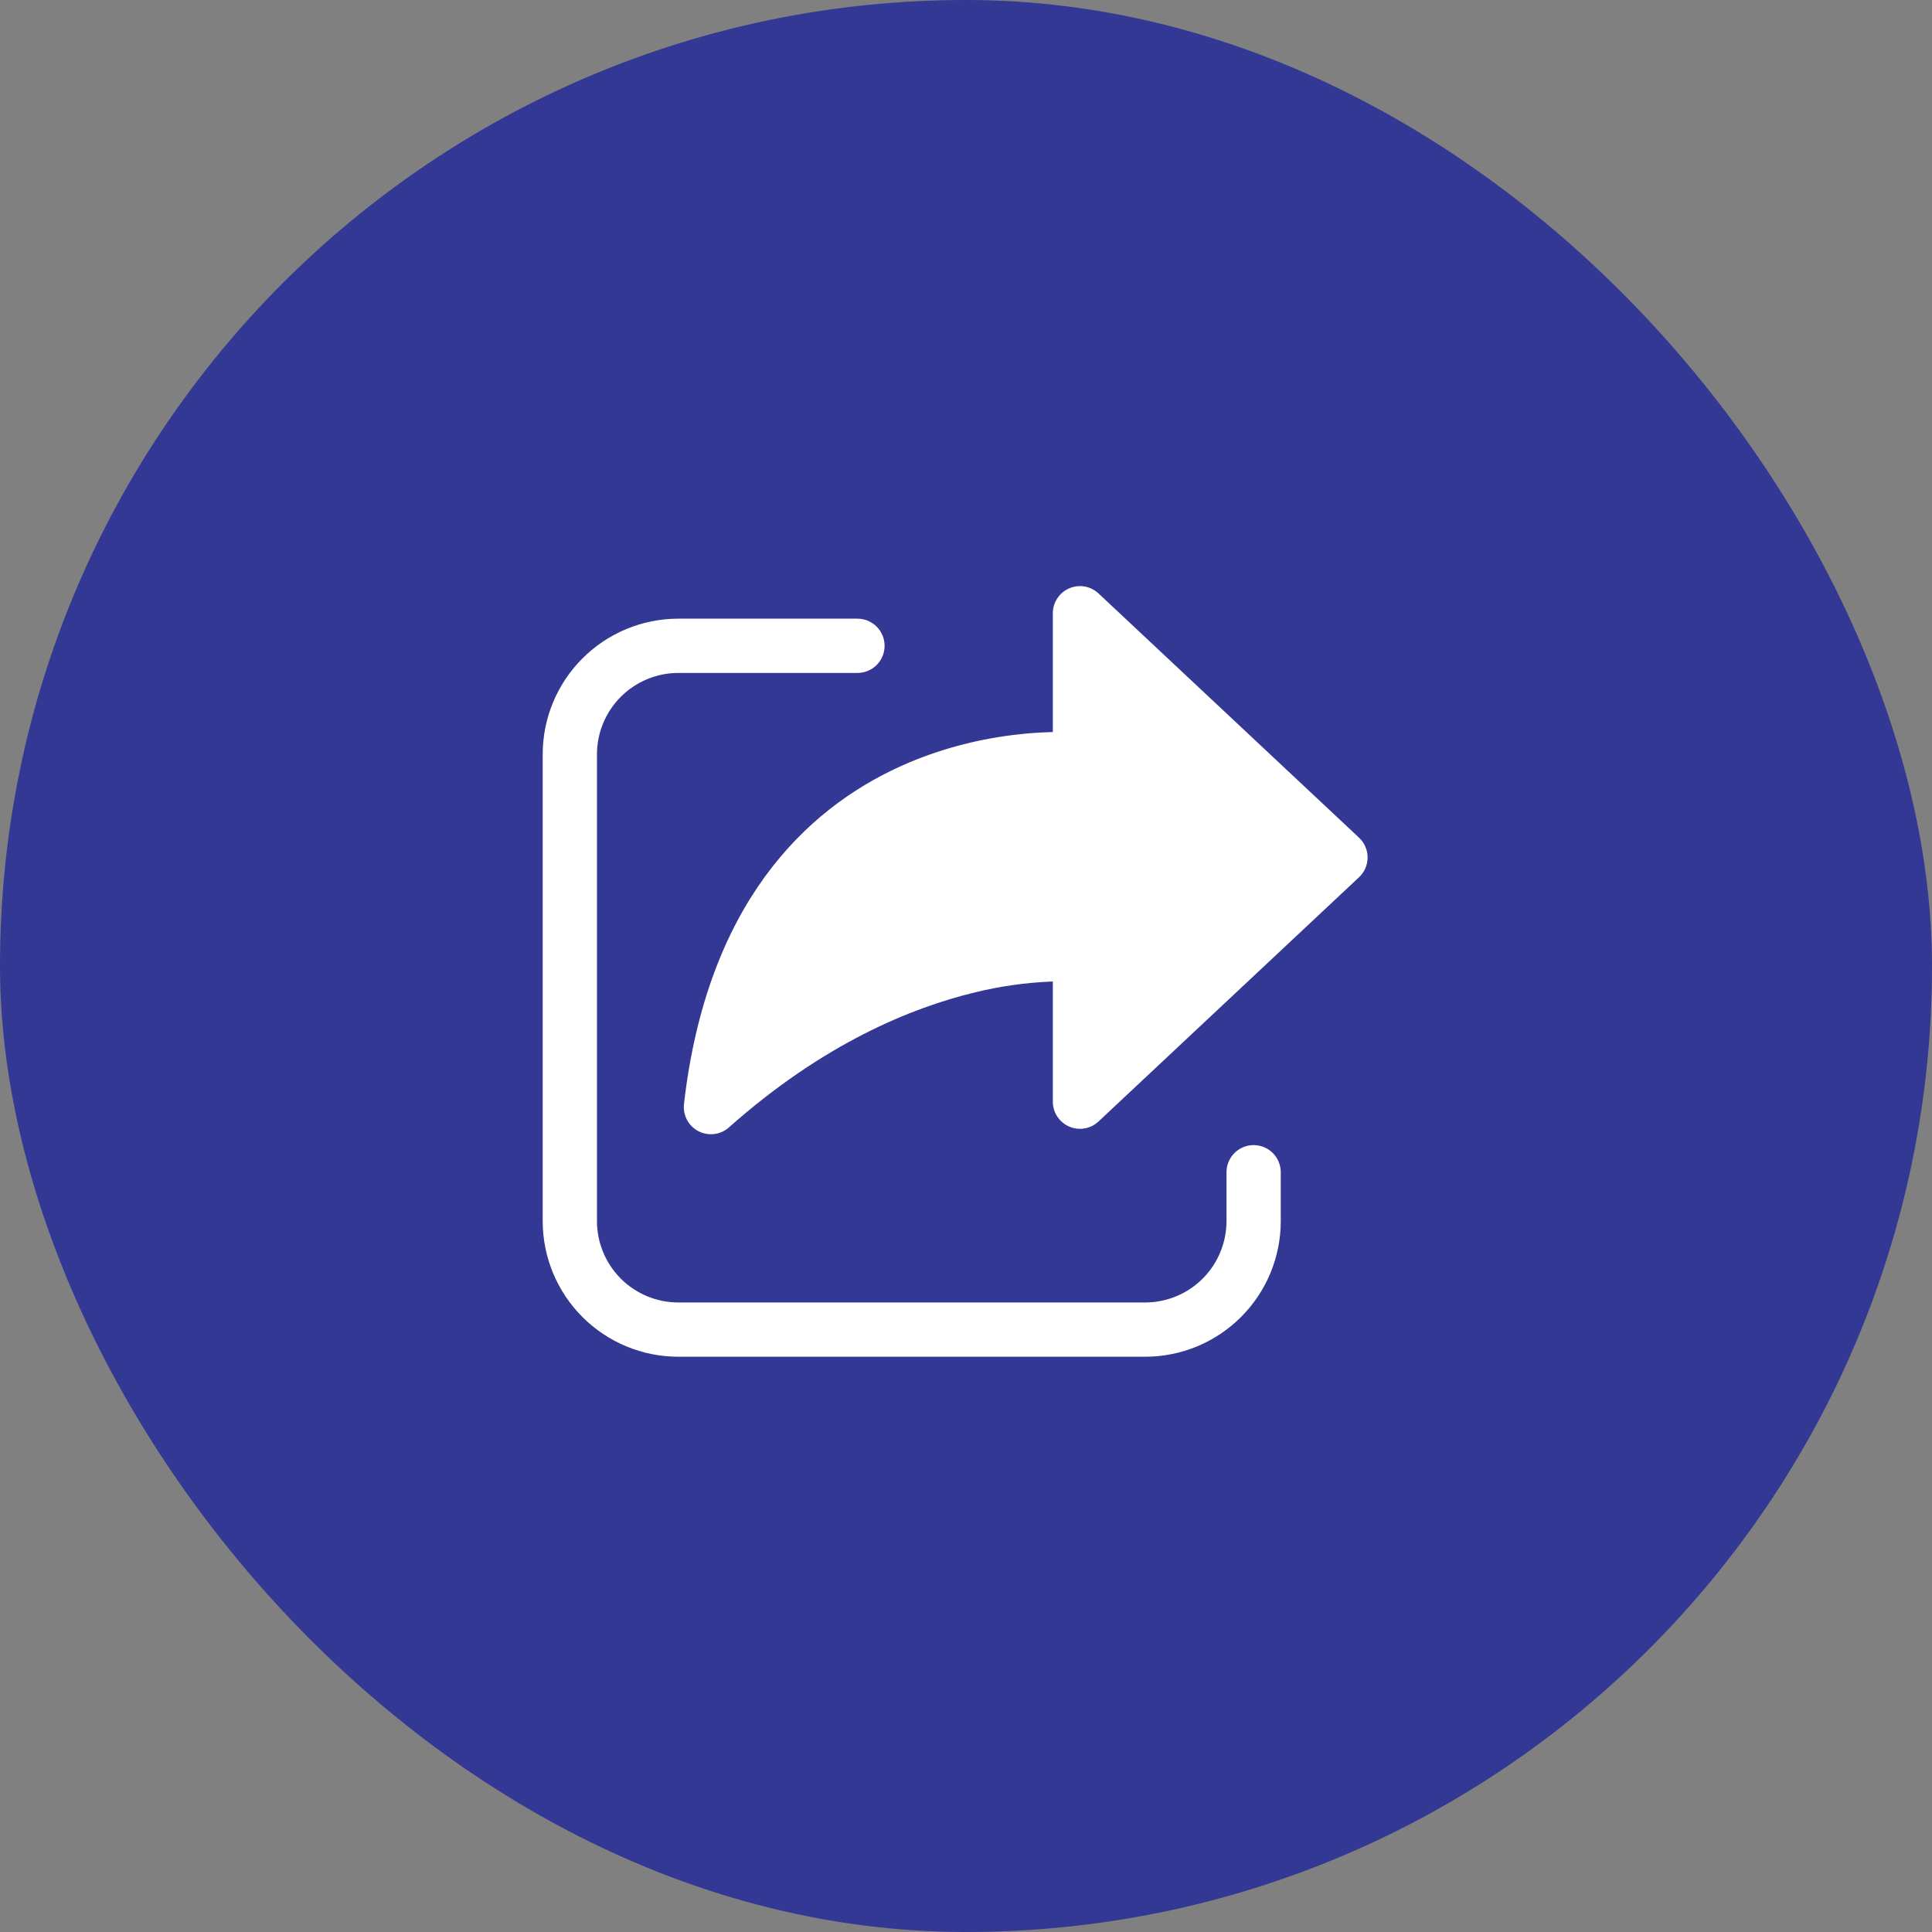
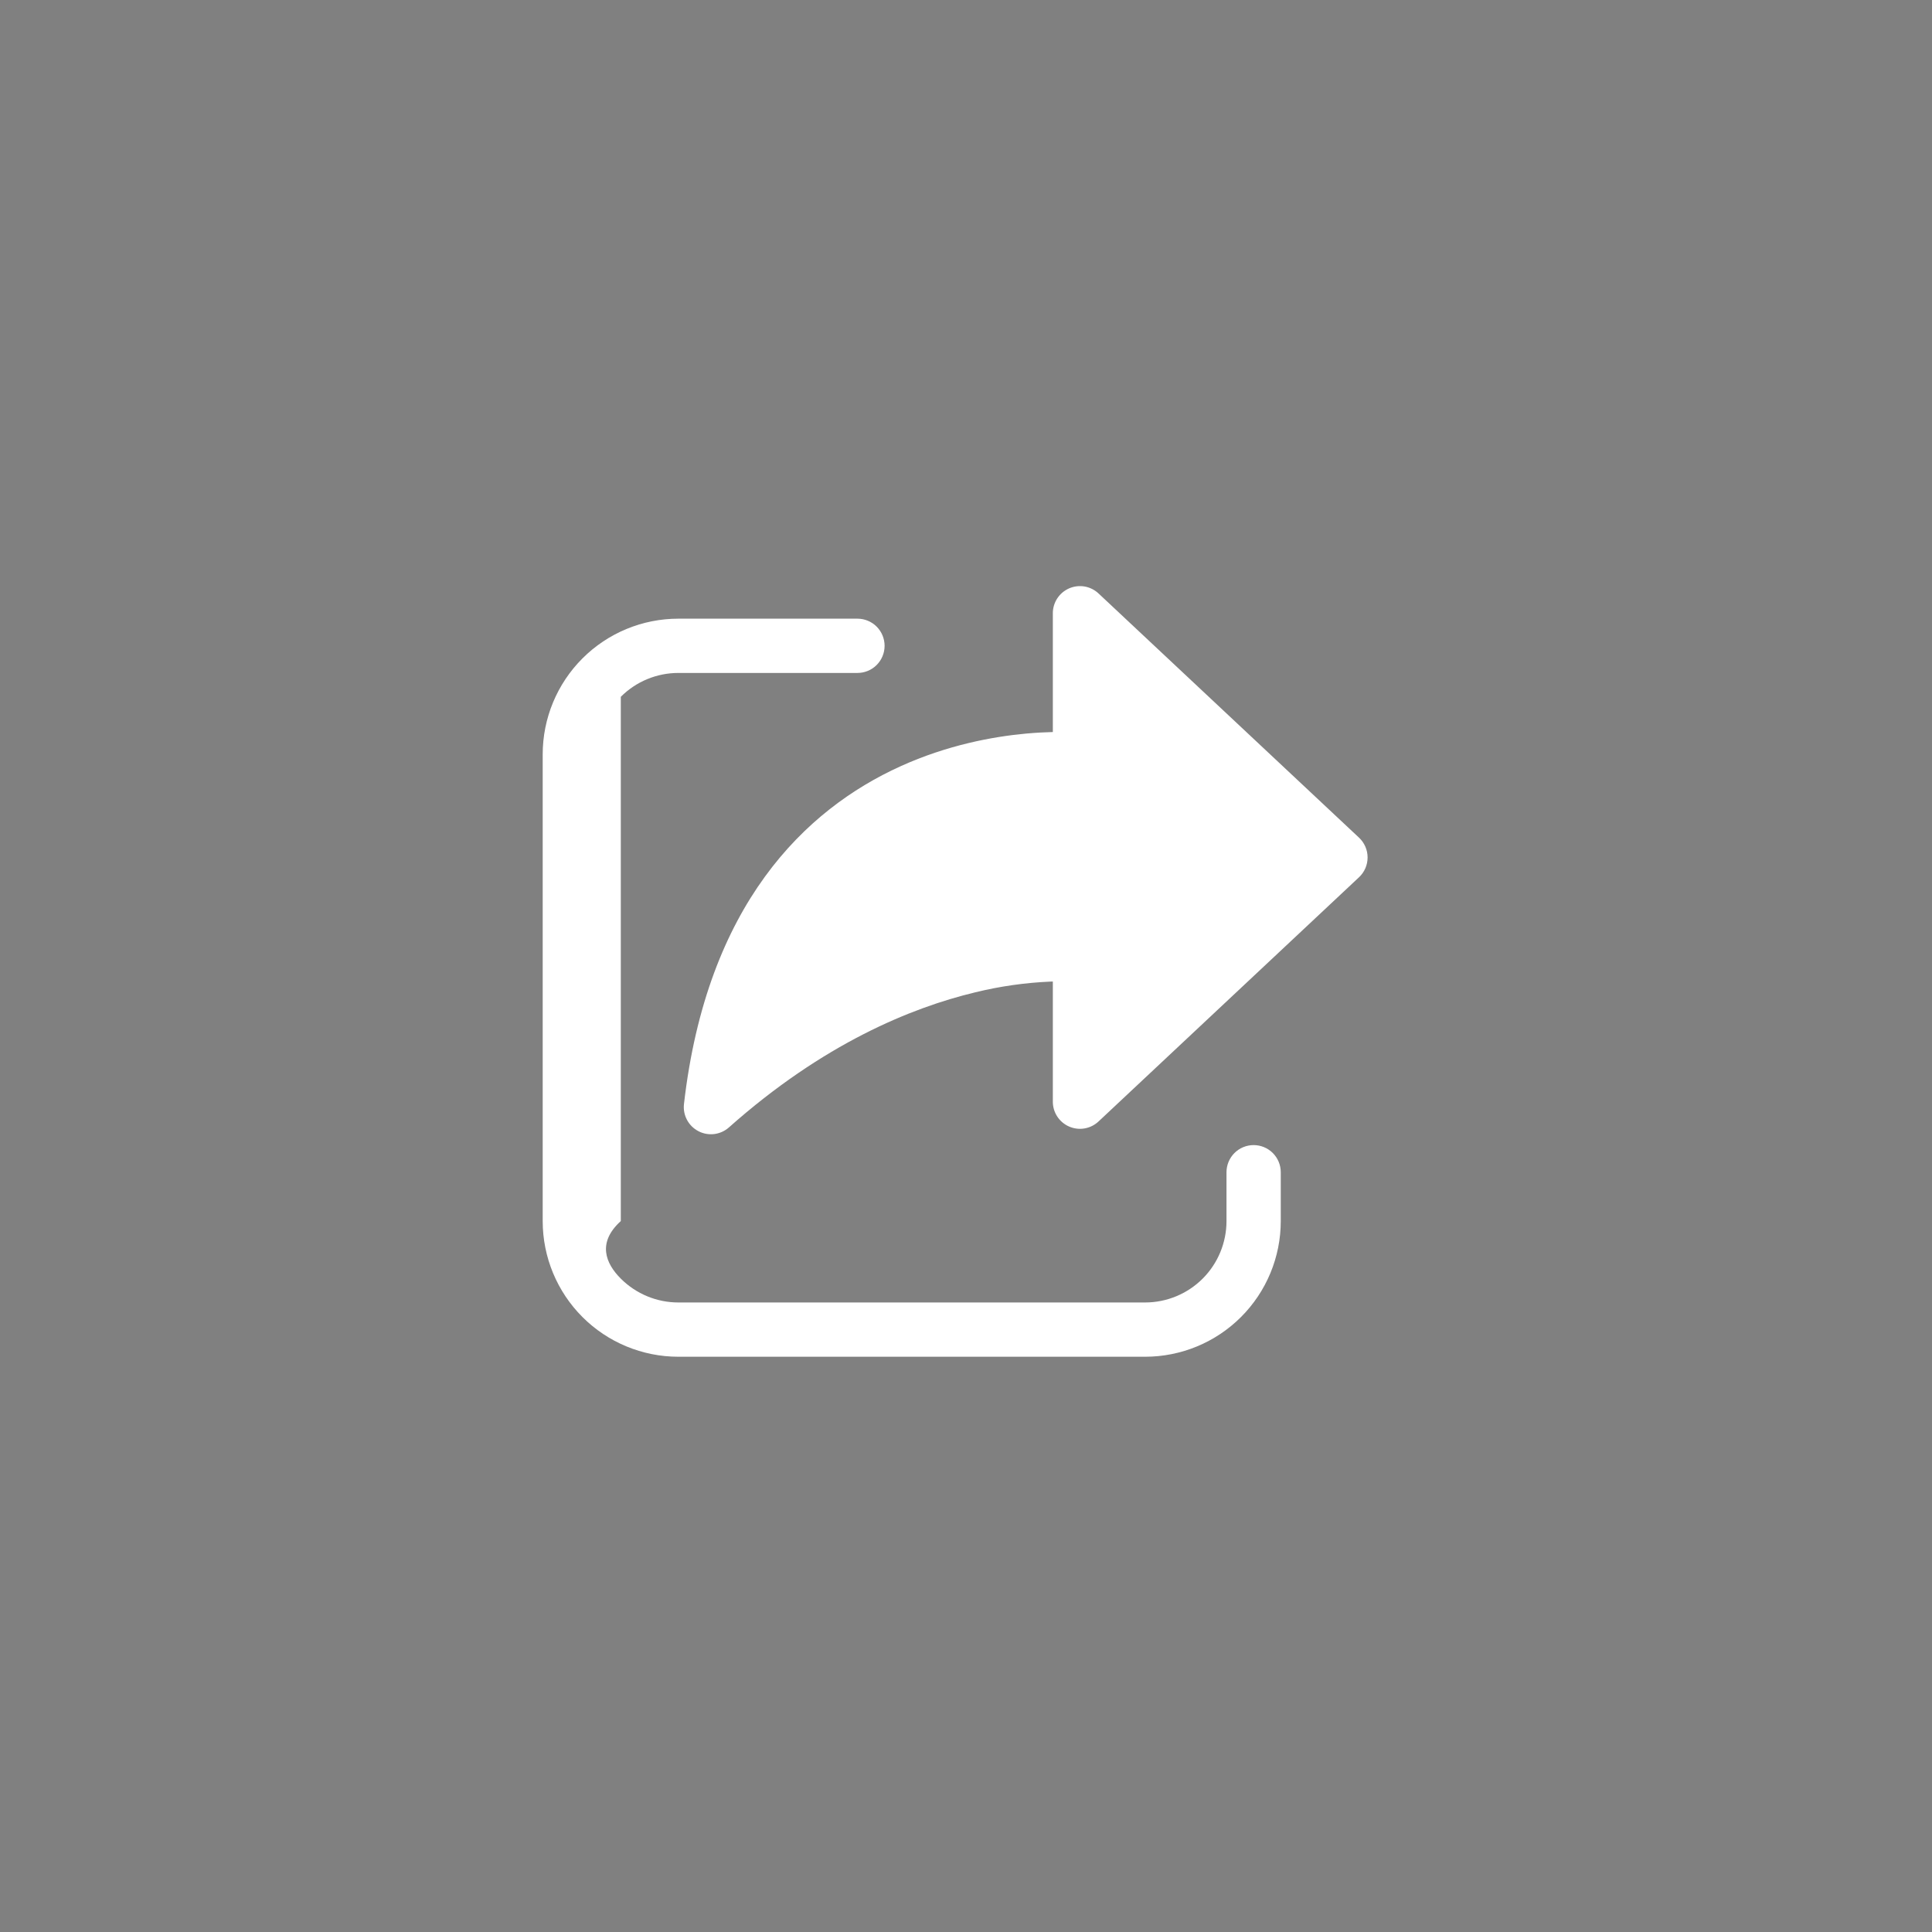
<svg xmlns="http://www.w3.org/2000/svg" width="89" height="89" viewBox="0 0 89 89" fill="none">
  <rect x="0" y="0" width="89" height="89" fill="#808080" stroke="none" />
-   <rect width="89" height="89" rx="44.5" fill="#323893" />
-   <path d="M50.605 27.338C50.427 27.171 50.204 27.06 49.964 27.018C49.724 26.977 49.477 27.006 49.253 27.103C49.029 27.2 48.839 27.36 48.705 27.564C48.571 27.768 48.5 28.006 48.5 28.25V33.722C48.142 33.73 47.725 33.752 47.26 33.794C45.725 33.936 43.644 34.32 41.484 35.299C37.082 37.294 32.558 41.673 31.508 50.859C31.479 51.111 31.528 51.365 31.647 51.588C31.766 51.812 31.95 51.993 32.175 52.11C32.399 52.227 32.654 52.272 32.905 52.241C33.156 52.209 33.392 52.102 33.581 51.934C37.916 48.08 41.978 46.421 44.917 45.715C46.06 45.434 47.227 45.268 48.403 45.218L48.5 45.215V50.75C48.5 50.994 48.571 51.233 48.705 51.436C48.839 51.64 49.029 51.8 49.253 51.897C49.477 51.994 49.724 52.024 49.964 51.982C50.204 51.94 50.427 51.829 50.605 51.662L62.605 40.412C62.73 40.295 62.829 40.154 62.897 39.997C62.965 39.84 63 39.671 63 39.5C63 39.329 62.965 39.16 62.897 39.003C62.829 38.846 62.73 38.705 62.605 38.588L50.605 27.338ZM25 34.75C25 33.093 25.659 31.503 26.831 30.331C28.003 29.159 29.592 28.5 31.25 28.5H39.5C39.831 28.5 40.15 28.632 40.384 28.866C40.618 29.101 40.75 29.419 40.75 29.75C40.75 30.082 40.618 30.4 40.384 30.634C40.15 30.869 39.831 31 39.5 31H31.25C30.255 31 29.302 31.395 28.598 32.099C27.895 32.802 27.5 33.756 27.5 34.75V56.25C27.5 57.245 27.895 58.199 28.598 58.902C29.302 59.605 30.255 60 31.25 60H52.75C53.745 60 54.698 59.605 55.402 58.902C56.105 58.199 56.5 57.245 56.5 56.25V54C56.5 53.669 56.632 53.351 56.866 53.116C57.1 52.882 57.419 52.75 57.75 52.75C58.081 52.75 58.4 52.882 58.634 53.116C58.868 53.351 59 53.669 59 54V56.25C59 57.908 58.342 59.498 57.169 60.67C55.997 61.842 54.408 62.5 52.75 62.5H31.25C29.592 62.5 28.003 61.842 26.831 60.67C25.659 59.498 25 57.908 25 56.25V34.75Z" fill="white" />
+   <path d="M50.605 27.338C50.427 27.171 50.204 27.06 49.964 27.018C49.724 26.977 49.477 27.006 49.253 27.103C49.029 27.2 48.839 27.36 48.705 27.564C48.571 27.768 48.5 28.006 48.5 28.25V33.722C48.142 33.73 47.725 33.752 47.26 33.794C45.725 33.936 43.644 34.32 41.484 35.299C37.082 37.294 32.558 41.673 31.508 50.859C31.479 51.111 31.528 51.365 31.647 51.588C31.766 51.812 31.95 51.993 32.175 52.11C32.399 52.227 32.654 52.272 32.905 52.241C33.156 52.209 33.392 52.102 33.581 51.934C37.916 48.08 41.978 46.421 44.917 45.715C46.06 45.434 47.227 45.268 48.403 45.218L48.5 45.215V50.75C48.5 50.994 48.571 51.233 48.705 51.436C48.839 51.64 49.029 51.8 49.253 51.897C49.477 51.994 49.724 52.024 49.964 51.982C50.204 51.94 50.427 51.829 50.605 51.662L62.605 40.412C62.73 40.295 62.829 40.154 62.897 39.997C62.965 39.84 63 39.671 63 39.5C63 39.329 62.965 39.16 62.897 39.003C62.829 38.846 62.73 38.705 62.605 38.588L50.605 27.338ZM25 34.75C25 33.093 25.659 31.503 26.831 30.331C28.003 29.159 29.592 28.5 31.25 28.5H39.5C39.831 28.5 40.15 28.632 40.384 28.866C40.618 29.101 40.75 29.419 40.75 29.75C40.75 30.082 40.618 30.4 40.384 30.634C40.15 30.869 39.831 31 39.5 31H31.25C30.255 31 29.302 31.395 28.598 32.099V56.25C27.5 57.245 27.895 58.199 28.598 58.902C29.302 59.605 30.255 60 31.25 60H52.75C53.745 60 54.698 59.605 55.402 58.902C56.105 58.199 56.5 57.245 56.5 56.25V54C56.5 53.669 56.632 53.351 56.866 53.116C57.1 52.882 57.419 52.75 57.75 52.75C58.081 52.75 58.4 52.882 58.634 53.116C58.868 53.351 59 53.669 59 54V56.25C59 57.908 58.342 59.498 57.169 60.67C55.997 61.842 54.408 62.5 52.75 62.5H31.25C29.592 62.5 28.003 61.842 26.831 60.67C25.659 59.498 25 57.908 25 56.25V34.75Z" fill="white" />
</svg>